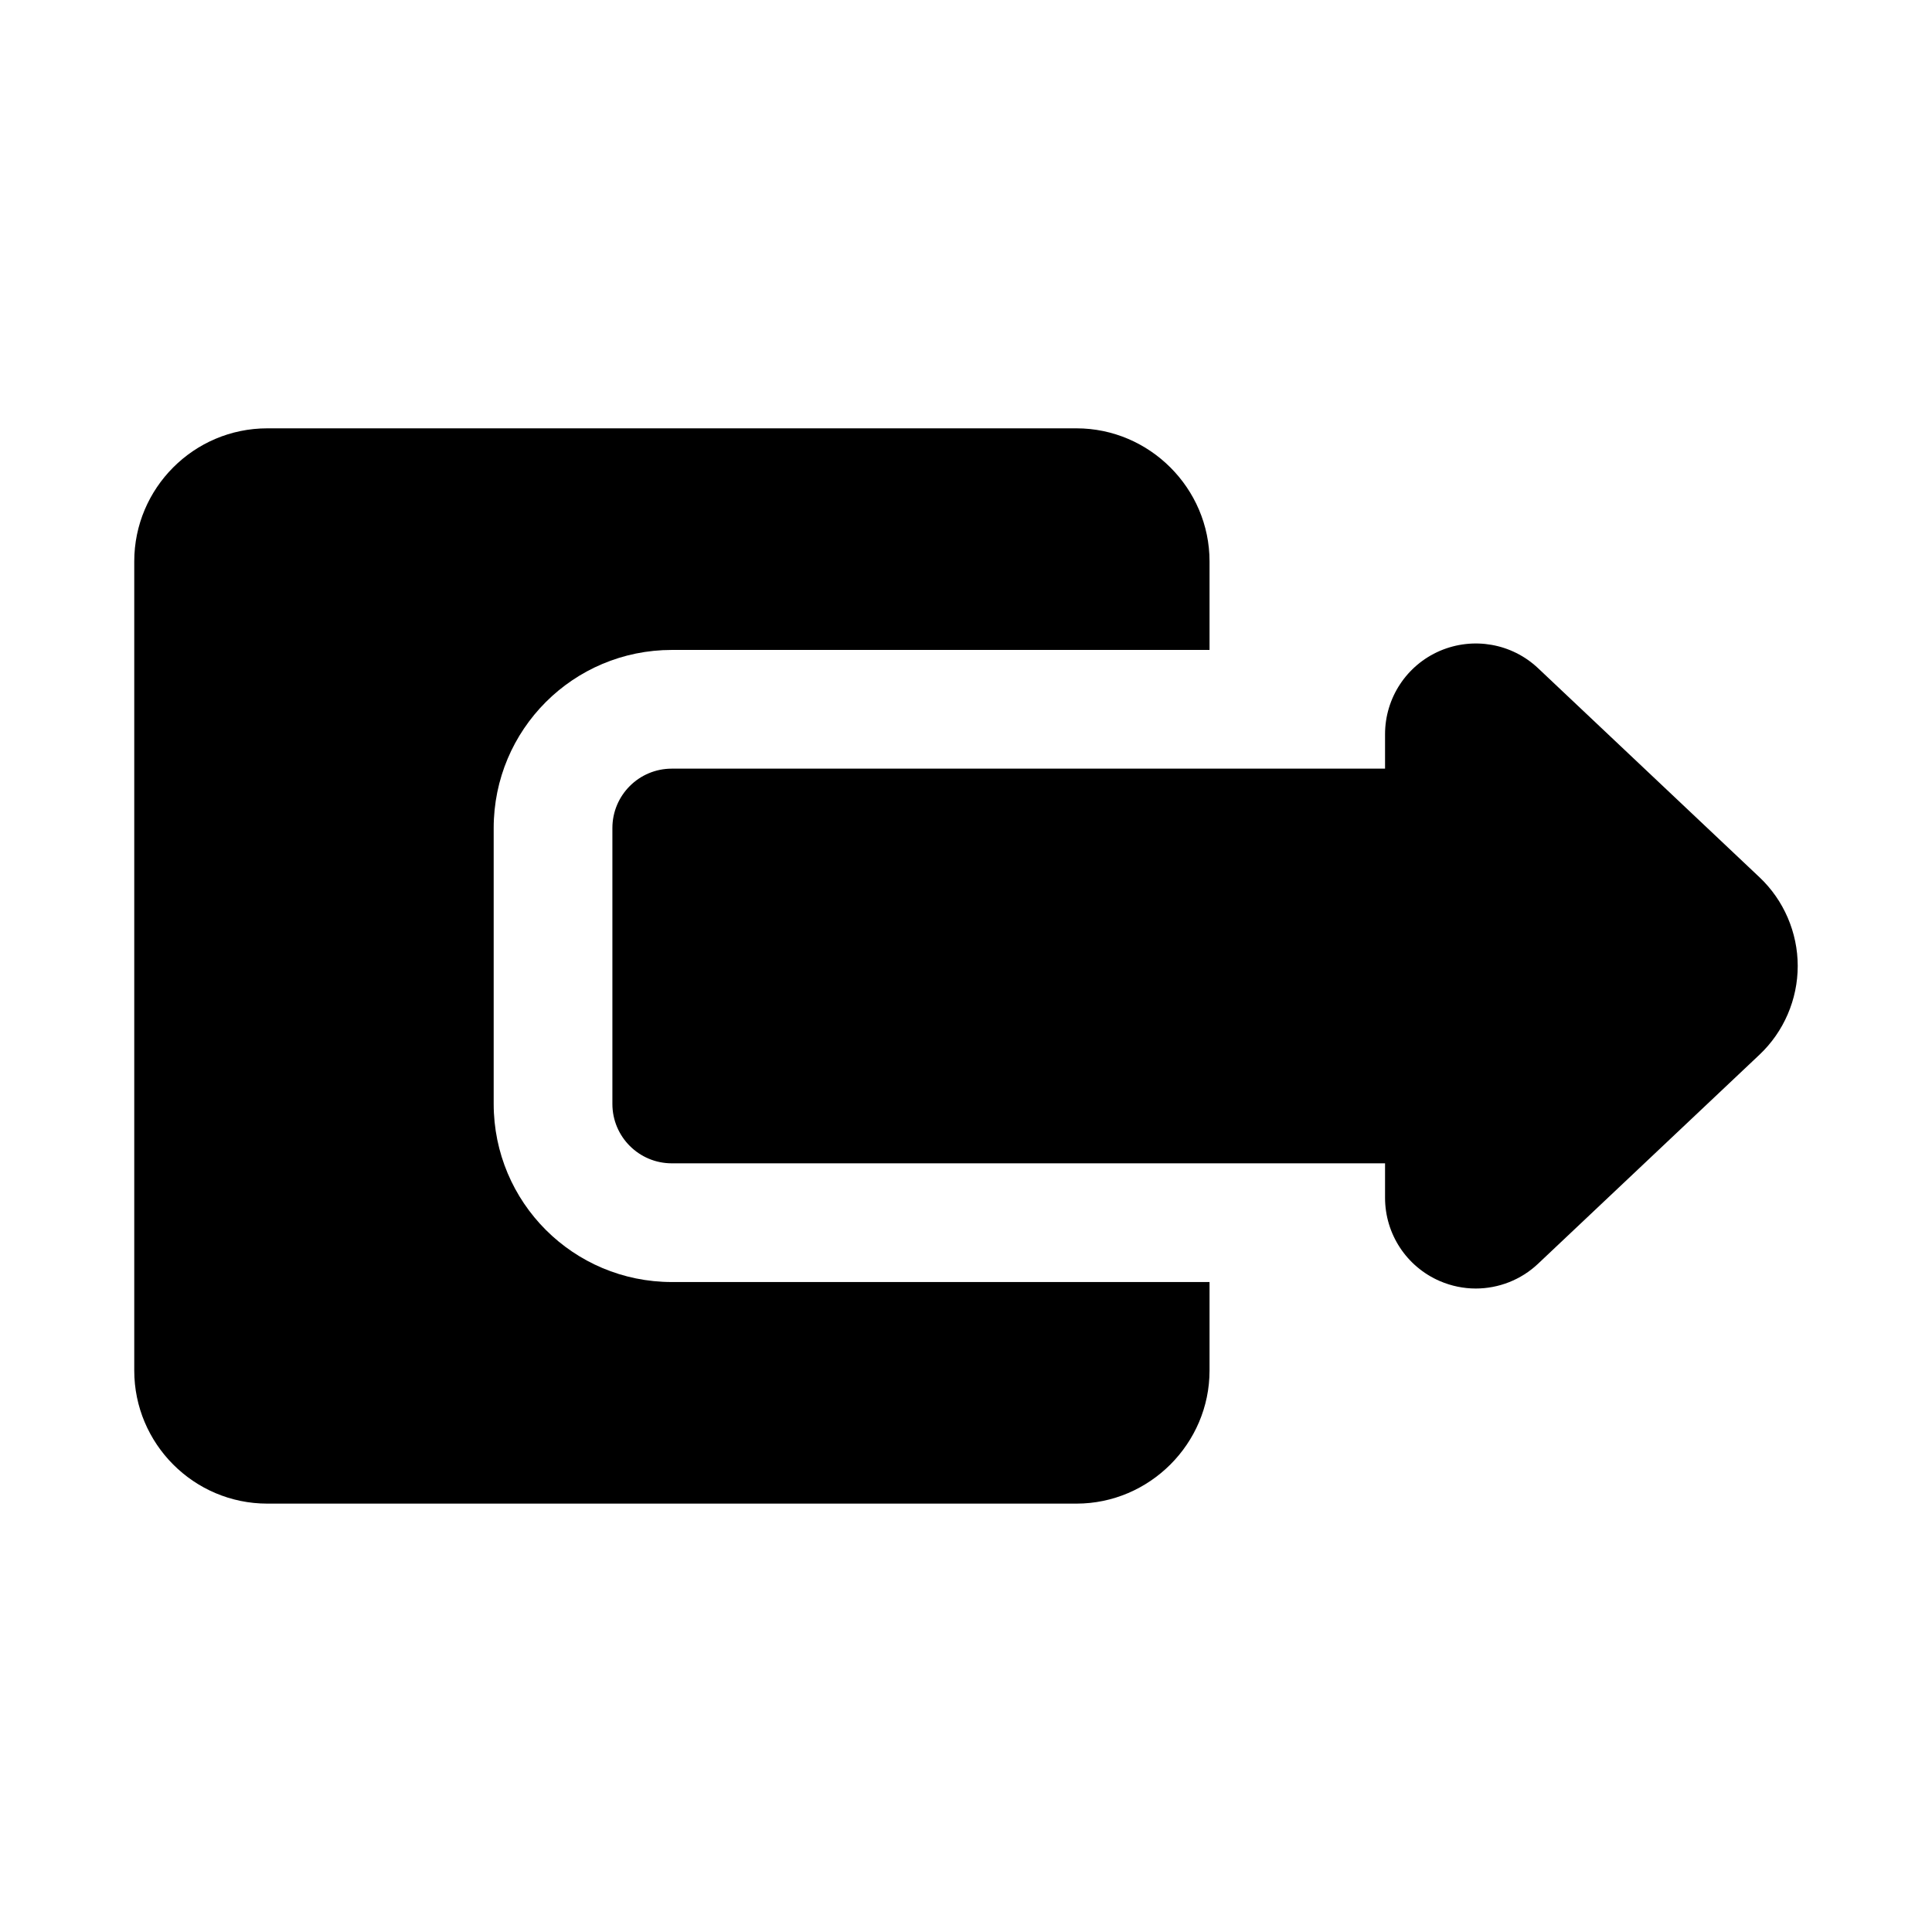
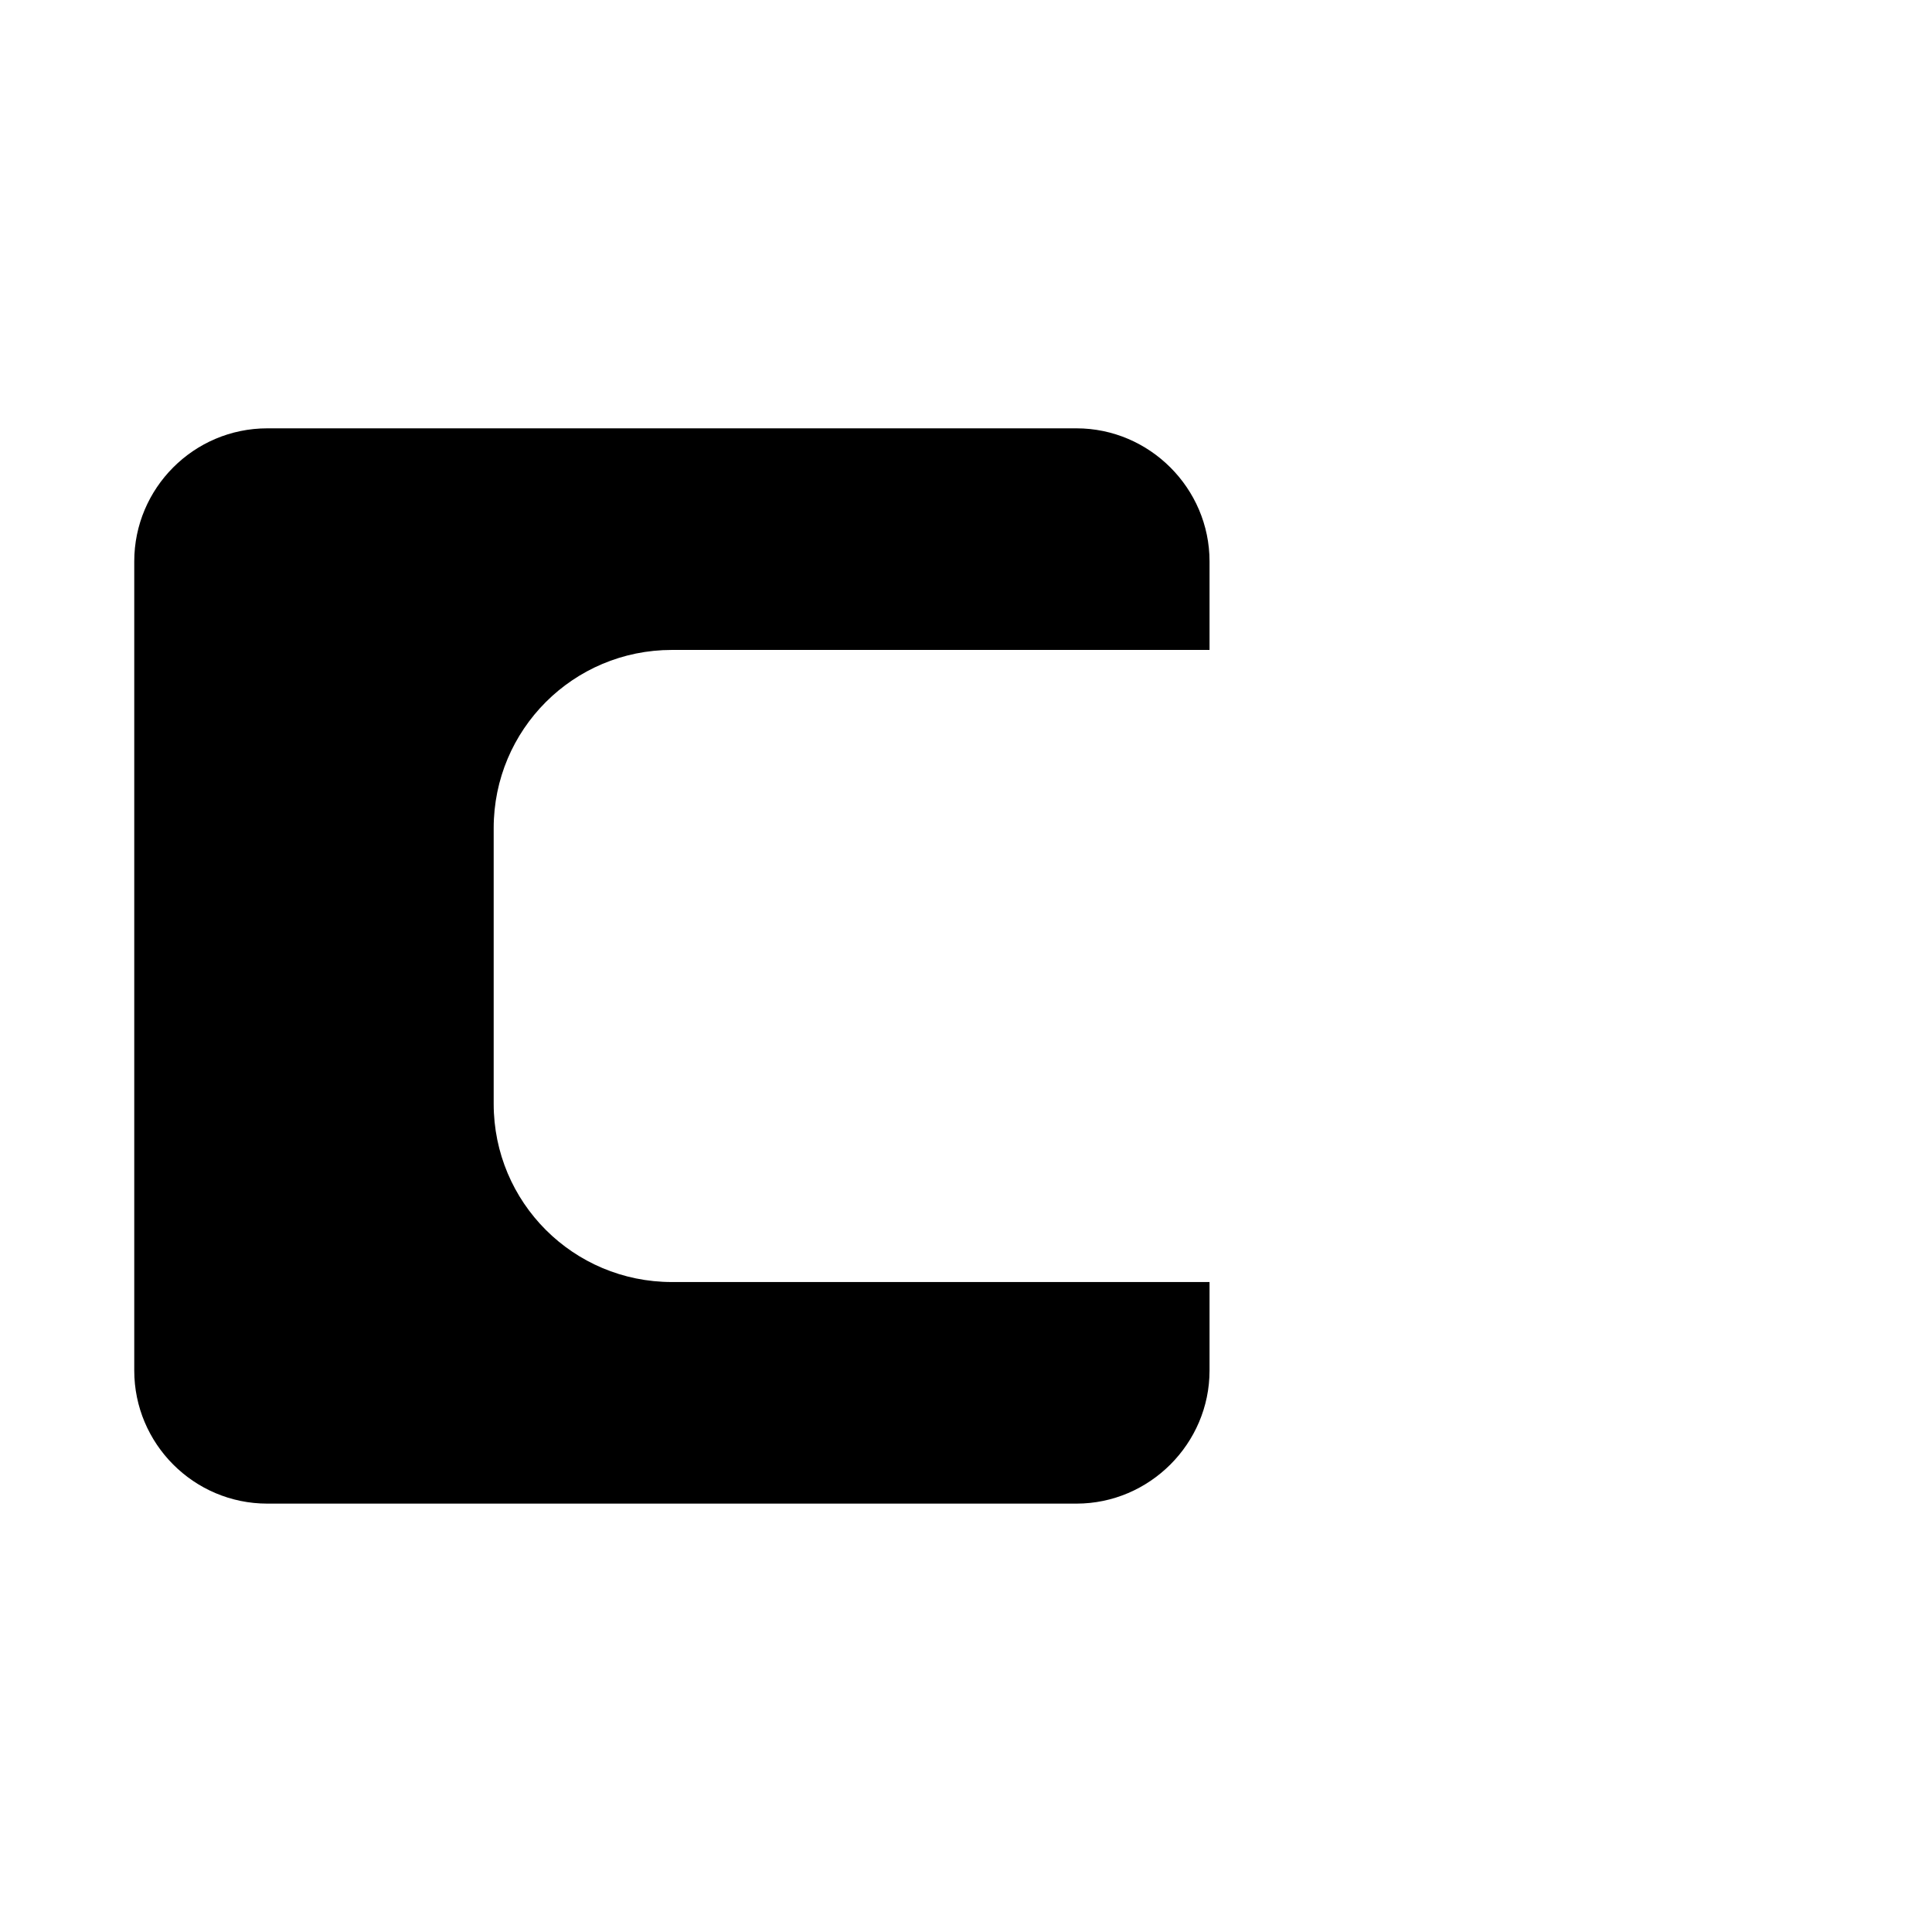
<svg xmlns="http://www.w3.org/2000/svg" fill="#000000" width="800px" height="800px" version="1.1" viewBox="144 144 512 512">
  <g>
    <path d="m274.83 436.52v-73.051c0-26.137 21.098-47.23 47.23-47.23h142.48v-23.461c0-19.367-15.902-35.266-35.266-35.266h-214.43c-19.523 0-35.266 15.898-35.266 35.266v214.43c0 19.363 15.742 35.266 35.266 35.266h214.43c19.367 0 35.266-15.902 35.266-35.266v-23.457h-142.48c-26.133 0-47.23-21.098-47.23-47.234z" />
-     <path d="m610.27 376.47-58.648-55.375c-6.981-6.598-17.195-8.395-26.039-4.606-8.824 3.805-14.531 12.477-14.531 22.086v9.125h-189.02c-8.695 0-15.742 7.051-15.742 15.742v73.109c0 8.695 7.051 15.742 15.742 15.742h189.02v9.125c0 9.609 5.703 18.281 14.531 22.086 3.074 1.32 6.312 1.969 9.523 1.969 6.019-0.008 11.953-2.269 16.504-6.574l58.664-55.383c6.453-6.082 10.148-14.66 10.141-23.531 0-8.863-3.695-17.438-10.145-23.516z" />
  </g>
</svg>